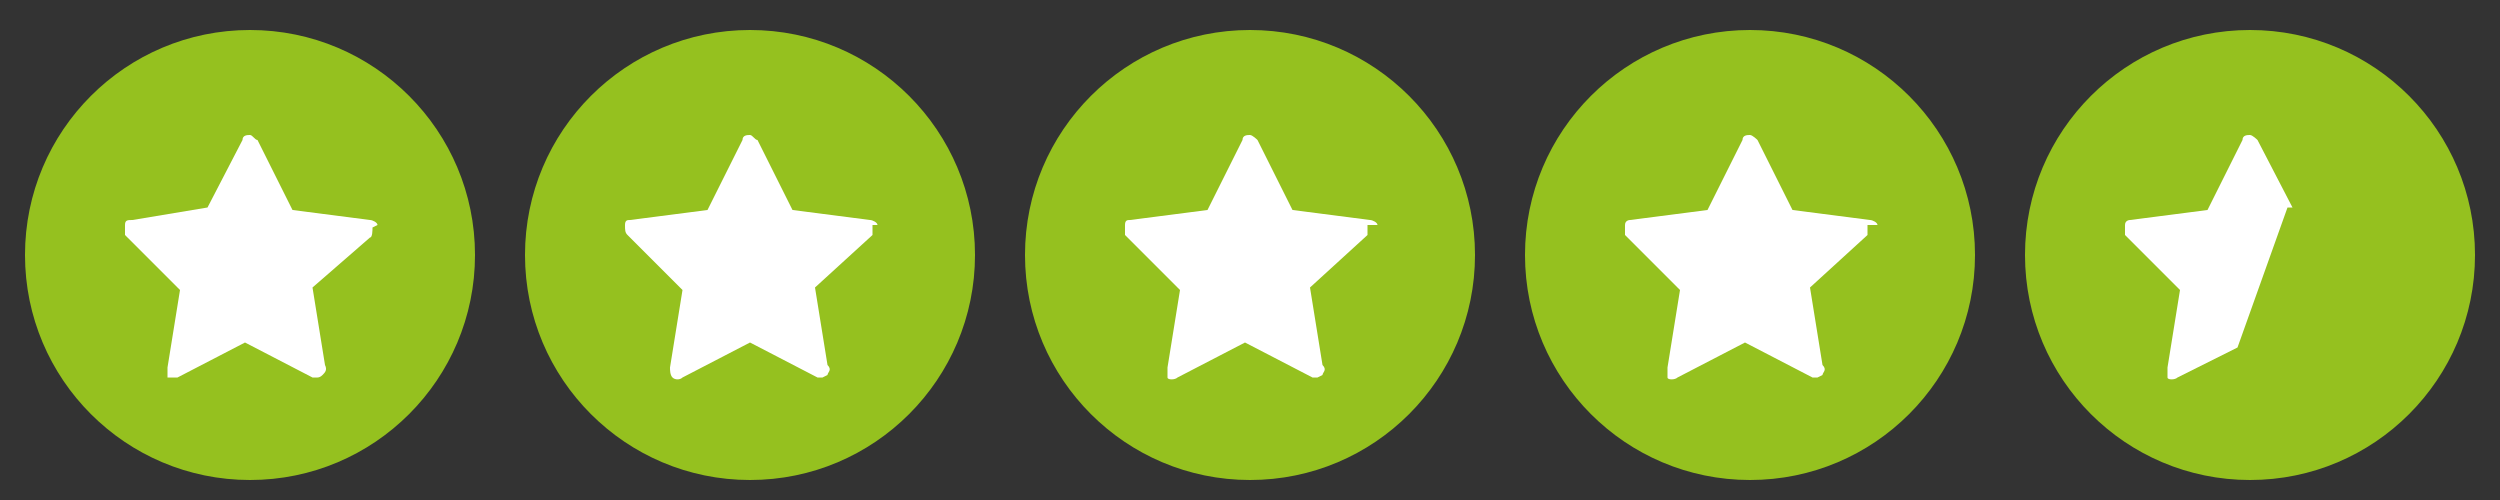
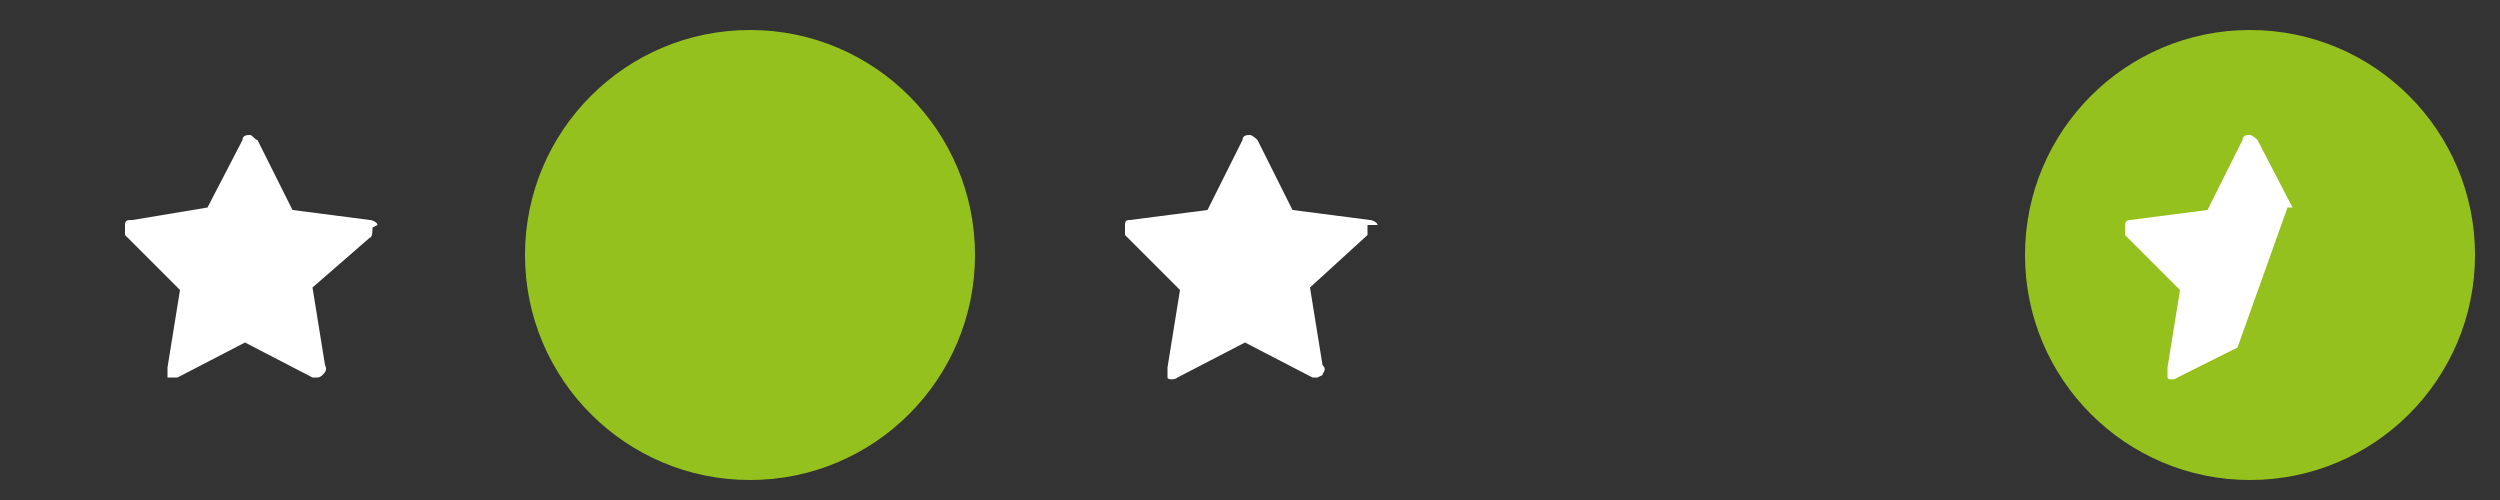
<svg xmlns="http://www.w3.org/2000/svg" id="Layer_1" data-name="Layer 1" version="1.1" viewBox="0 0 100 20">
  <rect x="0" y="0" width="100" height="20" fill="#333333" stroke="none" />
  <defs>
    <style>
      .cls-1 {
        fill: #95c11f;
      }

      .cls-1, .cls-2 {
        stroke-width: 0px;
      }

      .cls-2 {
        fill: #fff;
      }
    </style>
  </defs>
  <g id="black_circle" data-name="black circle">
-     <circle class="cls-1" cx="10" cy="10.2" r="9" />
    <path class="cls-2" d="M15.1,9c0-.1-.2-.2-.3-.2l-3.1-.4-1.4-2.8c-.1,0-.2-.2-.3-.2s-.3,0-.3.2l-1.4,2.7-3,.5c-.2,0-.3,0-.3.2s0,.3,0,.4l2.2,2.2-.5,3.1c0,.1,0,.3,0,.4,0,0,.3,0,.4,0l2.7-1.4,2.7,1.4h.2q.1,0,.2-.1c.1-.1.2-.2.1-.4l-.5-3.1,2.3-2c.1,0,.1-.3.1-.4Z" />
  </g>
  <g id="black_circle-2" data-name="black circle">
    <circle class="cls-1" cx="30" cy="10.2" r="9" />
-     <path class="cls-2" d="M35.1,9c0-.1-.2-.2-.3-.2l-3.1-.4-1.4-2.8c-.1,0-.2-.2-.3-.2s-.3,0-.3.2l-1.4,2.8-3.1.4c-.1,0-.2,0-.2.2s0,.3.1.4l2.2,2.2-.5,3.1c0,.1,0,.3.1.4.1.1.3.1.4,0l2.7-1.4,2.7,1.4h.2q0,0,.2-.1c0-.1.2-.2,0-.4l-.5-3.1,2.3-2.1c0,0,0-.3,0-.4Z" />
  </g>
  <g id="black_circle-3" data-name="black circle">
-     <circle class="cls-1" cx="50" cy="10.2" r="9" />
    <path class="cls-2" d="M55.1,9c0-.1-.2-.2-.3-.2l-3.1-.4-1.4-2.8c0,0-.2-.2-.3-.2s-.3,0-.3.2l-1.4,2.8-3.1.4c-.1,0-.2,0-.2.2s0,.3,0,.4l2.2,2.2-.5,3.1c0,.1,0,.3,0,.4,0,.1.3.1.4,0l2.7-1.4,2.7,1.4h.2q0,0,.2-.1c0-.1.2-.2,0-.4l-.5-3.1,2.3-2.1c0,0,0-.3,0-.4Z" />
  </g>
  <g id="black_circle-4" data-name="black circle">
-     <circle class="cls-1" cx="70" cy="10.2" r="9" />
-     <path class="cls-2" d="M75.1,9c0-.1-.2-.2-.3-.2l-3.1-.4-1.4-2.8c0,0-.2-.2-.3-.2s-.3,0-.3.2l-1.4,2.8-3.1.4c0,0-.2,0-.2.2s0,.3,0,.4l2.2,2.2-.5,3.1c0,.1,0,.3,0,.4,0,.1.3.1.4,0l2.7-1.4,2.7,1.4h.2q0,0,.2-.1c0-.1.2-.2,0-.4l-.5-3.1,2.3-2.1c0,0,0-.3,0-.4Z" />
-   </g>
+     </g>
  <circle class="cls-1" cx="90" cy="10.2" r="9" />
  <path class="cls-2" d="M91.7,8.3l-1.4-2.7c0,0-.2-.2-.3-.2s-.3,0-.3.2l-1.4,2.8-3.1.4c0,0-.2,0-.2.2s0,.3,0,.4l2.2,2.2-.5,3.1c0,.1,0,.3,0,.4,0,.1.3.1.4,0l2.4-1.2,2-5.6Z" />
</svg>